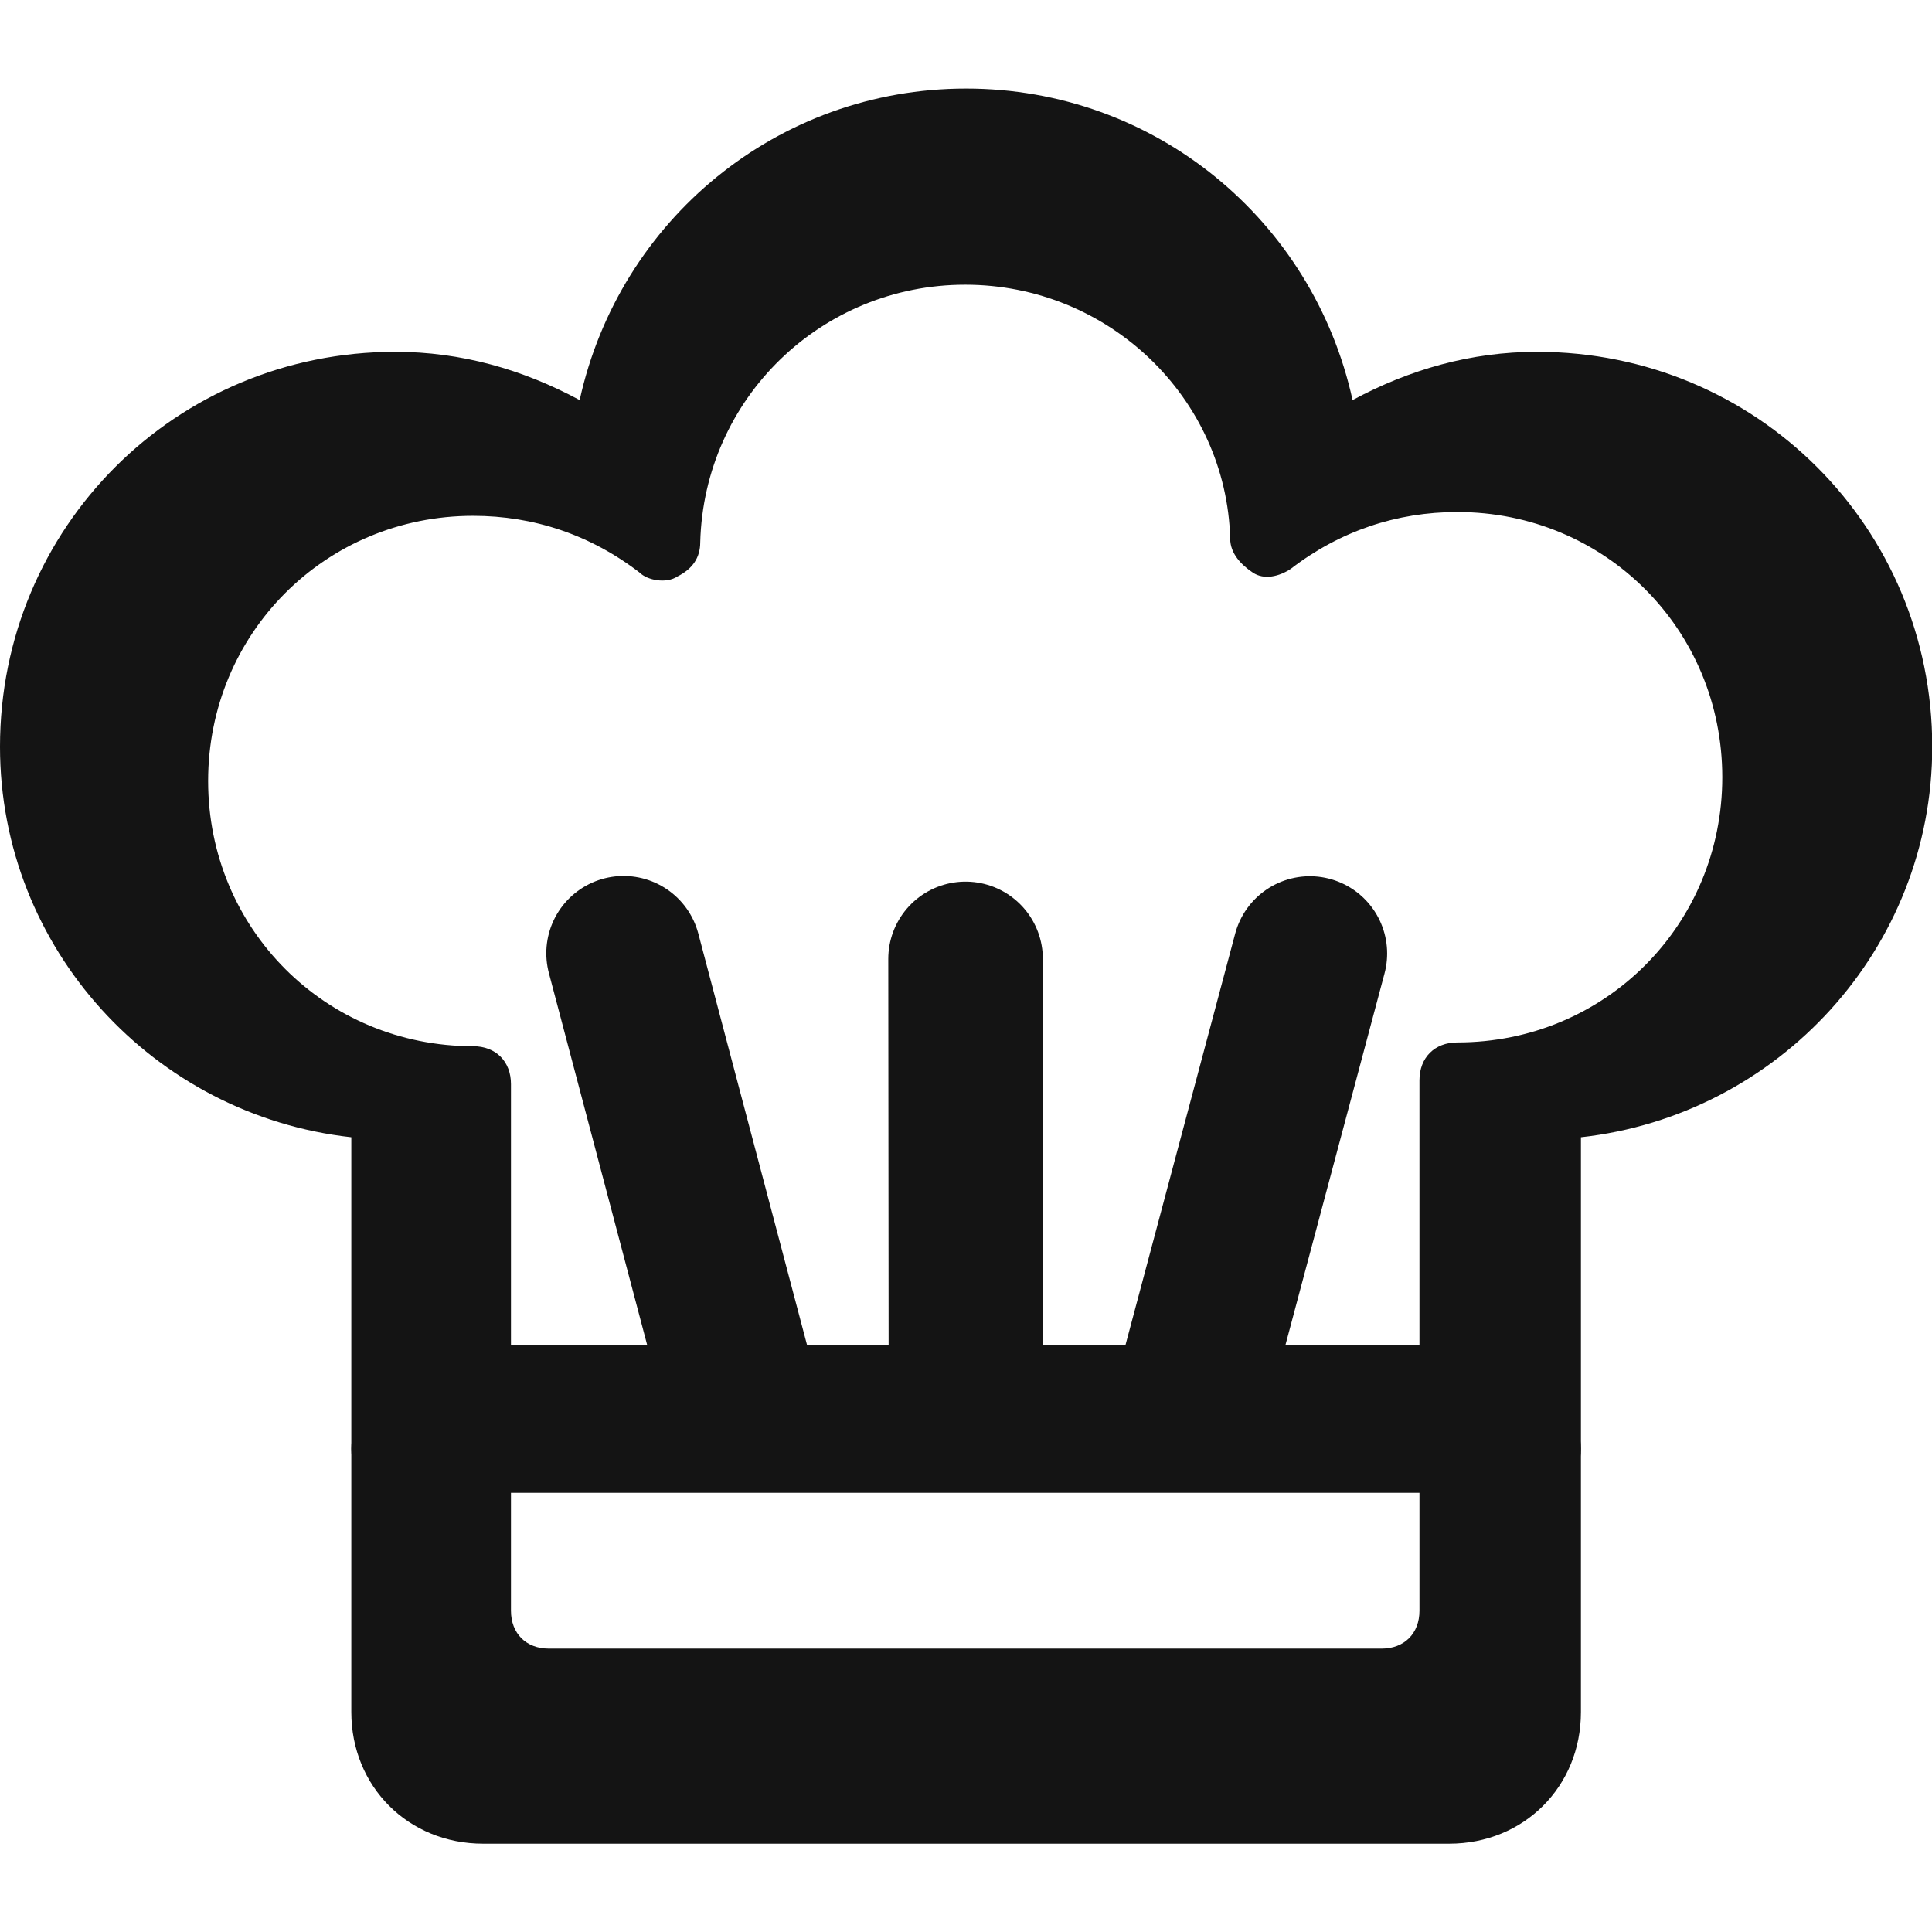
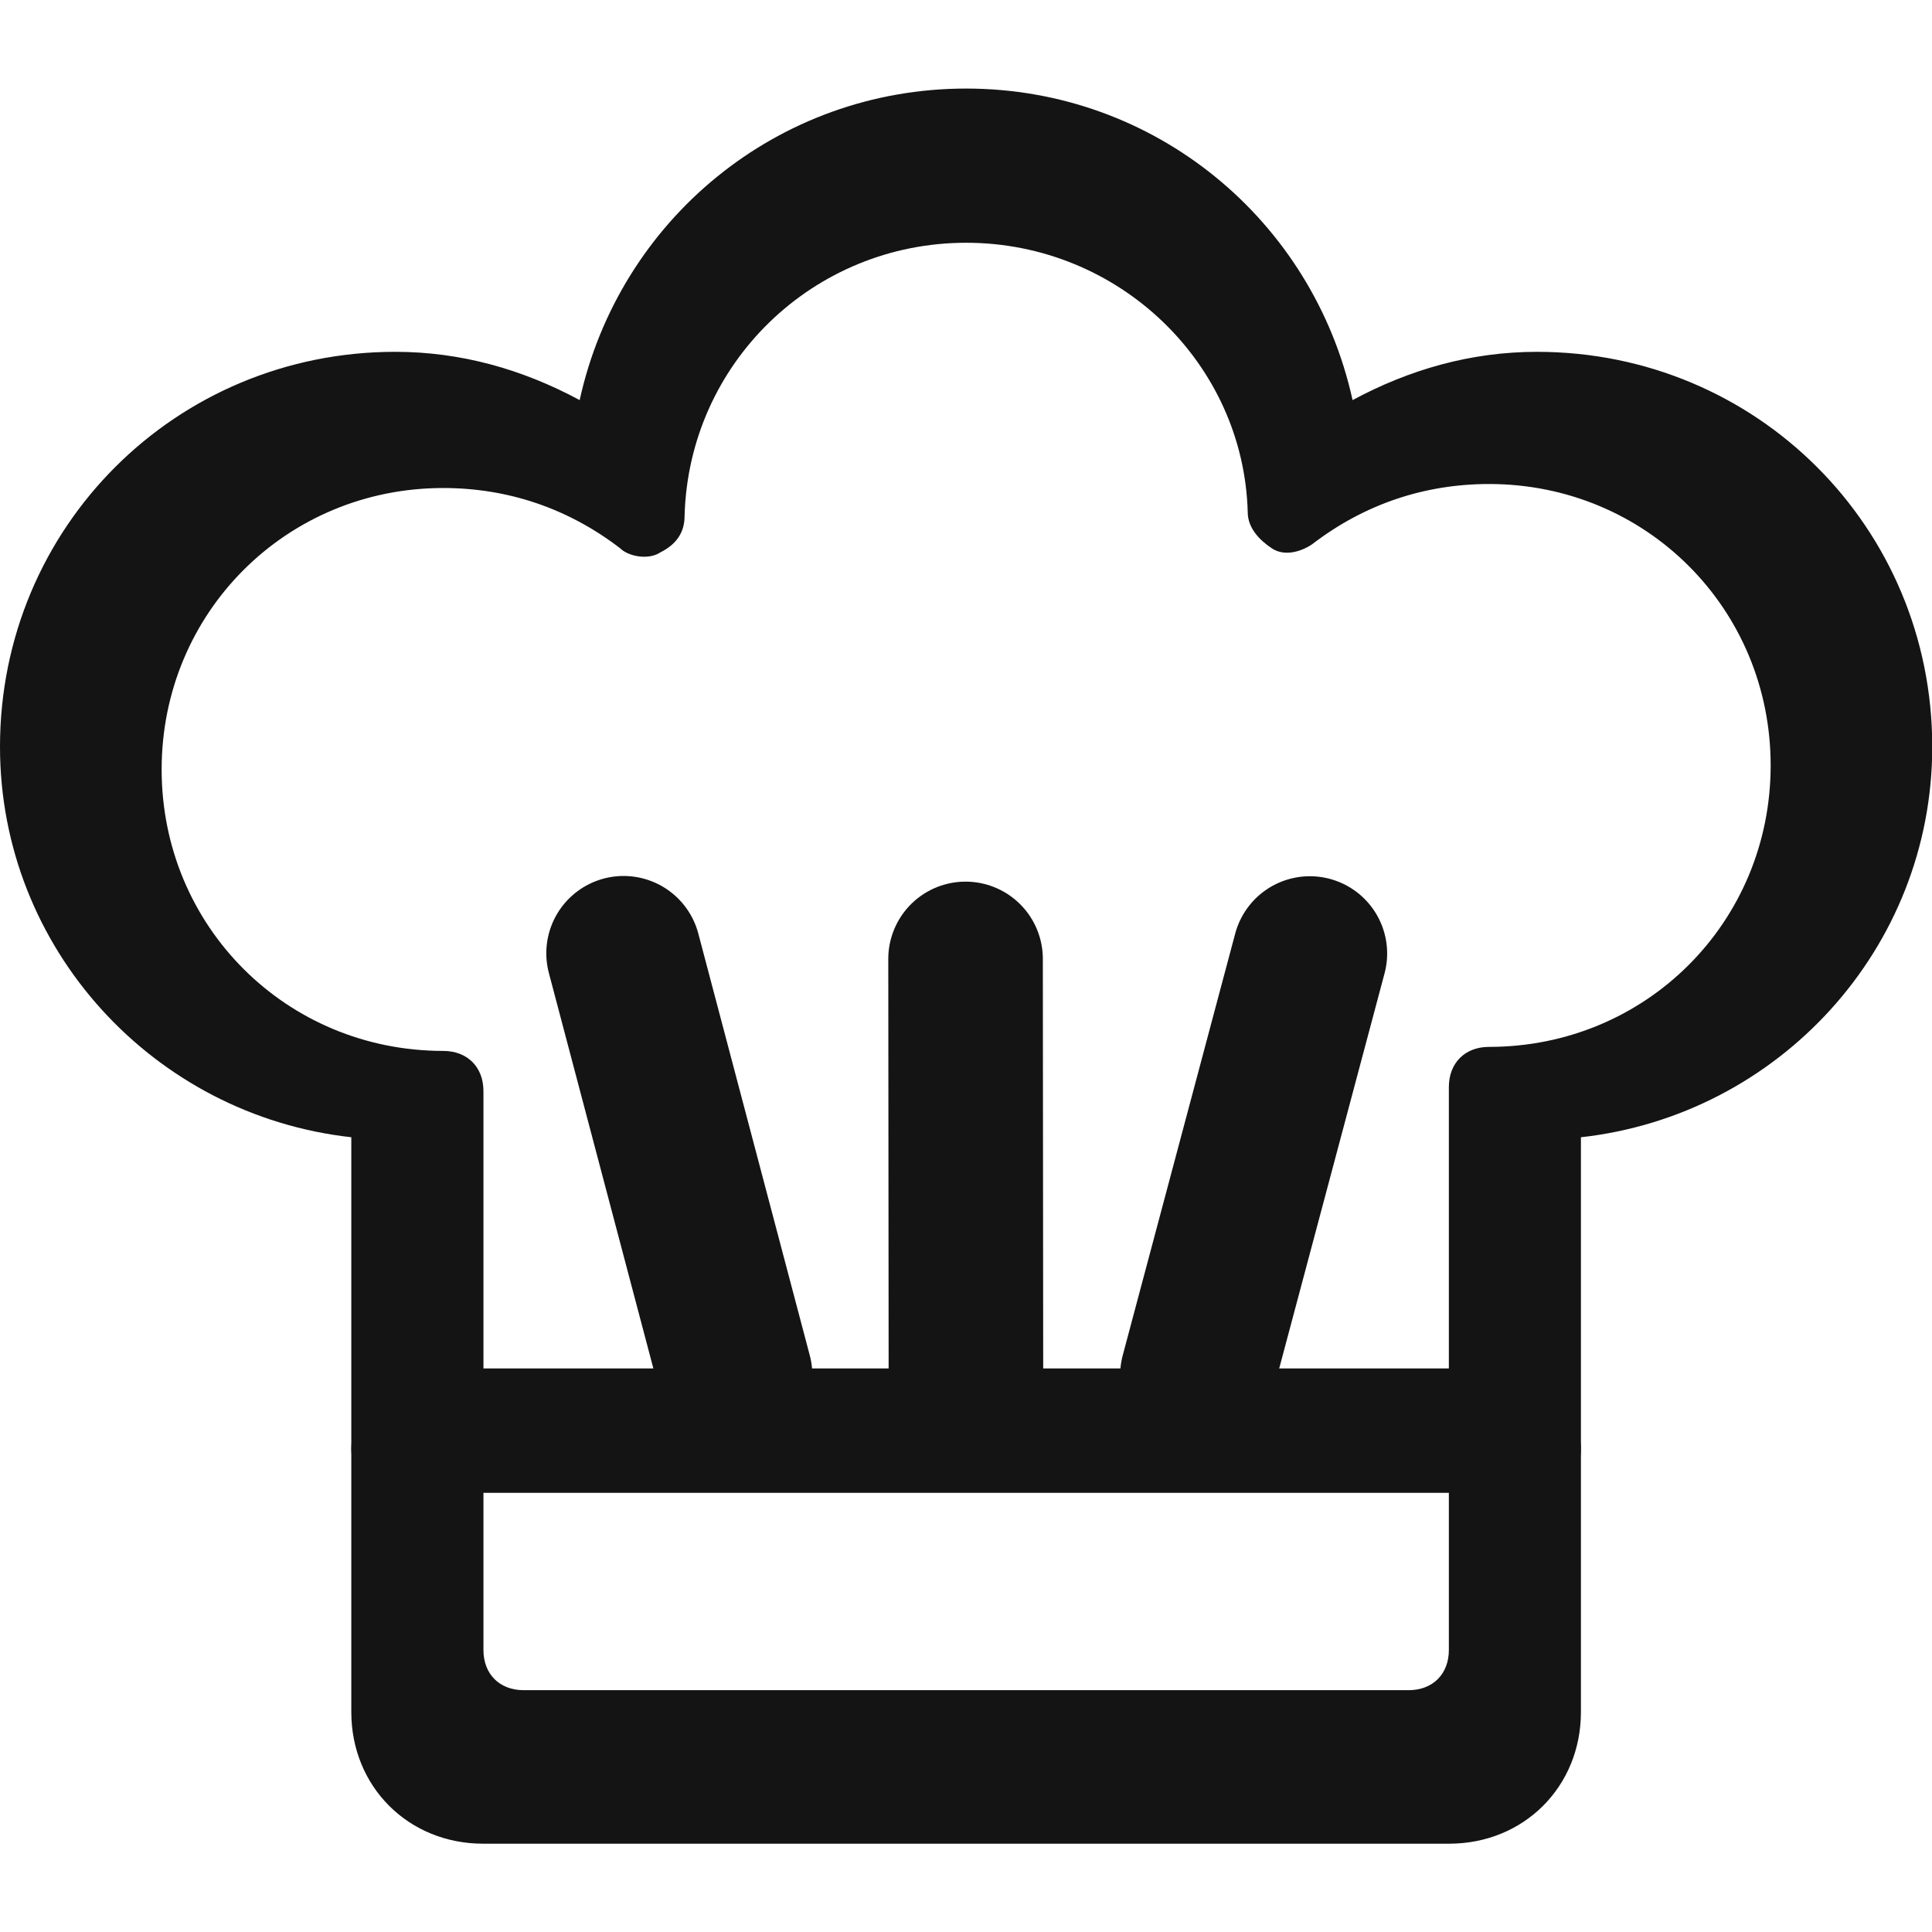
<svg xmlns="http://www.w3.org/2000/svg" width="500" height="500">
  <style>.B{clip-rule:nonzero}.C{fill:#141414}</style>
  <defs>
    <clipPath id="A">
      <path d="M0 17.109h375V290H0zm0 0" class="B" />
    </clipPath>
    <clipPath id="B">
      <path d="M68 272h239v85.609H68zm0 0" class="B" />
    </clipPath>
    <clipPath id="C">
      <path d="M15.754 31.426h343.5V282h-343.5zm0 0" class="B" />
    </clipPath>
    <clipPath id="D">
      <path d="M78 265h219v78.426H78zm0 0" class="B" />
    </clipPath>
    <clipPath id="E">
-       <path d="M25.699 40.465h323.25V276H25.699zm0 0" class="B" />
-     </clipPath>
+       </clipPath>
    <clipPath id="F">
      <path d="M84 260h207v74.465H84zm0 0" class="B" />
    </clipPath>
  </defs>
  <g transform="matrix(1.334 0 0 1.334 -.094 .094)" class="C">
    <g clip-path="url(#A)">
      <path d="M298.254 289.508H76.746c-5.113 0-8.52-3.402-8.52-8.512v-60.438C29.891 216.301.07 183.953.07 144.797c0-42.562 34.078-76.613 76.676-76.613 12.777 0 24.707 3.406 35.781 9.363 7.668-34.898 38.34-60.437 74.973-60.437s67.305 25.539 74.973 60.438c11.074-5.957 23-9.363 35.781-9.363 42.598 0 76.676 34.051 76.676 76.613 0 39.156-29.82 71.504-68.156 75.762v60.438c0 5.109-3.406 8.512-8.52 8.512zM85.266 272.484h204.469v-59.586c0-5.109 3.406-8.516 8.52-8.516 33.227 0 59.637-26.387 59.637-59.586s-26.41-59.586-59.637-59.586c-13.633 0-26.41 4.254-37.484 12.766-2.559 1.703-5.965 2.555-8.52.852s-5.113-4.254-5.113-7.66c-.852-31.496-27.262-57.035-59.637-57.035s-58.785 25.539-59.637 57.887c0 3.406-1.703 5.957-5.113 7.66-2.555 1.703-6.812.852-8.52-.852-11.074-8.512-23.852-12.766-37.484-12.766-33.227 0-59.637 26.387-59.637 59.586s26.41 59.586 59.637 59.586c5.113 0 8.52 3.406 8.52 8.516zm0 0" />
    </g>
    <g clip-path="url(#B)">
      <path d="M281.215 357.609H93.785c-14.484 0-25.559-11.066-25.559-25.539v-51.074c0-5.105 3.406-8.512 8.52-8.512h221.508c5.113 0 8.52 3.406 8.52 8.512v51.074c0 14.473-11.074 25.539-25.559 25.539zM85.266 289.508v42.563c0 5.109 3.406 8.516 8.52 8.516h187.43c5.113 0 8.52-3.406 8.52-8.516v-42.562zm0 0" />
    </g>
    <g clip-path="url(#C)">
      <path d="M288.953 281.027H86.055c-4.68 0-7.801-3.121-7.801-7.801v-55.379c-35.117-3.902-62.434-33.539-62.434-69.422 0-39 31.219-70.199 70.234-70.199 11.707 0 22.633 3.121 32.777 8.582 7.023-31.98 35.117-55.383 68.672-55.383s61.652 23.402 68.676 55.383c10.145-5.461 21.07-8.582 32.773-8.582 39.02 0 70.234 31.199 70.234 70.199 0 35.883-27.312 65.52-62.43 69.422v55.379c0 4.68-3.121 7.801-7.805 7.801zM93.859 265.426h187.293v-54.598c0-4.68 3.121-7.801 7.801-7.801 30.438 0 54.629-24.18 54.629-54.602s-24.191-54.598-54.629-54.598c-12.484 0-24.191 3.898-34.336 11.699-2.34 1.559-5.461 2.34-7.805.781s-4.68-3.902-4.68-7.023c-.781-28.859-24.973-52.258-54.629-52.258s-53.844 23.398-54.625 53.039c0 3.121-1.562 5.461-4.684 7.02-2.34 1.563-6.242.781-7.801-.777-10.148-7.801-21.852-11.703-34.34-11.703-30.434 0-54.625 24.18-54.625 54.602s24.191 54.602 54.625 54.602c4.684 0 7.805 3.117 7.805 7.797zm0 0" />
    </g>
    <g clip-path="url(#D)">
      <path d="M273.348 343.426H101.664c-13.266 0-23.41-10.141-23.41-23.398v-46.801c0-4.68 3.121-7.801 7.801-7.801h202.898c4.684 0 7.805 3.121 7.805 7.801v46.801c0 13.258-10.145 23.398-23.41 23.398zM93.859 281.027v39c0 4.68 3.121 7.801 7.805 7.801h171.684c4.68 0 7.805-3.121 7.805-7.801v-39zm0 0" />
    </g>
    <g clip-path="url(#E)">
-       <path d="M282.793 275.664H91.855c-4.406 0-7.344-2.941-7.344-7.352v-52.184c-33.047-3.676-58.75-31.605-58.75-65.414 0-36.75 29.375-66.152 66.094-66.152 11.016 0 21.297 2.941 30.844 8.086 6.609-30.137 33.047-52.184 64.625-52.184s58.016 22.047 64.625 52.184c9.547-5.145 19.828-8.086 30.844-8.086 36.719 0 66.094 29.402 66.094 66.152 0 33.809-25.703 61.738-58.75 65.414v52.184c0 4.41-2.937 7.352-7.344 7.352zM99.199 260.965h176.25v-51.453c0-4.406 2.938-7.348 7.344-7.348 28.641 0 51.406-22.785 51.406-51.449s-22.766-51.453-51.406-51.453c-11.75 0-22.766 3.676-32.313 11.027-2.203 1.469-5.141 2.203-7.344.734s-4.406-3.676-4.406-6.613c-.734-27.195-23.5-49.246-51.406-49.246s-50.672 22.051-51.406 49.98c0 2.938-1.469 5.145-4.406 6.613-2.203 1.469-5.875.734-7.344-.734C114.621 103.672 103.605 100 91.855 100c-28.641 0-51.406 22.785-51.406 51.449s22.766 51.449 51.406 51.449c4.406 0 7.344 2.941 7.344 7.352zm0 0" />
-     </g>
+       </g>
    <g clip-path="url(#F)">
-       <path d="M268.105 334.465H106.543c-12.484 0-22.031-9.555-22.031-22.051v-44.102c0-4.41 2.938-7.348 7.344-7.348h190.938c4.406 0 7.344 2.938 7.344 7.348v44.102c0 12.496-9.547 22.051-22.031 22.051zM99.199 275.664v36.75c0 4.41 2.938 7.348 7.344 7.348h161.563c4.406 0 7.344-2.937 7.344-7.348v-36.75zm0 0" />
-     </g>
+       </g>
  </g>
  <path d="M249.979 355.325l-.093-107.159m-59.654 107.707l-28.849-109.171m148.509 109.192l29.1-109.125" stroke-linecap="round" fill="none" stroke="#141414" stroke-width="40" />
</svg>